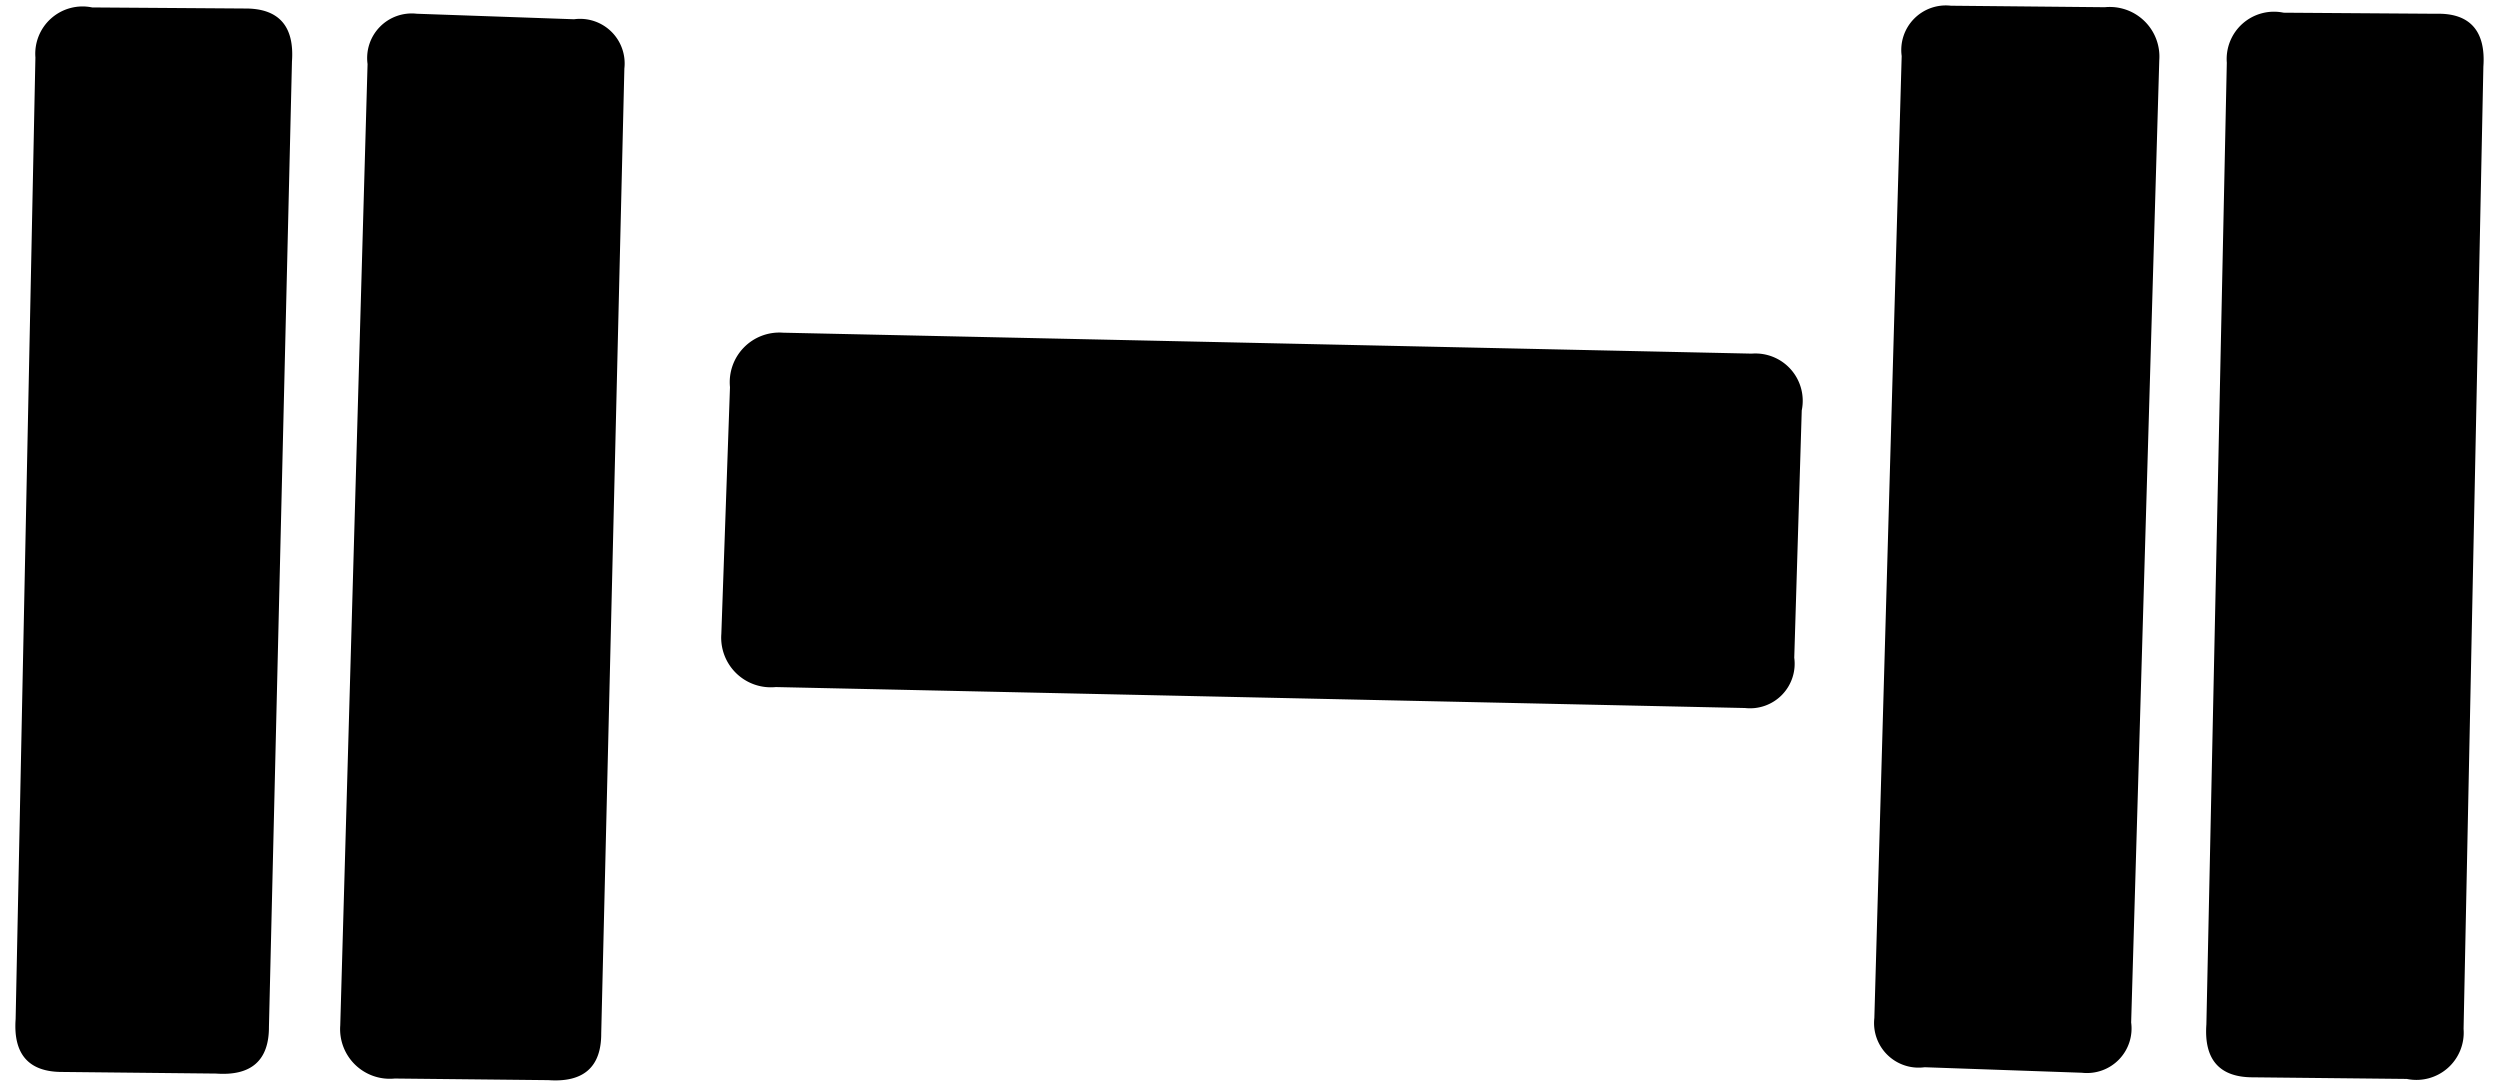
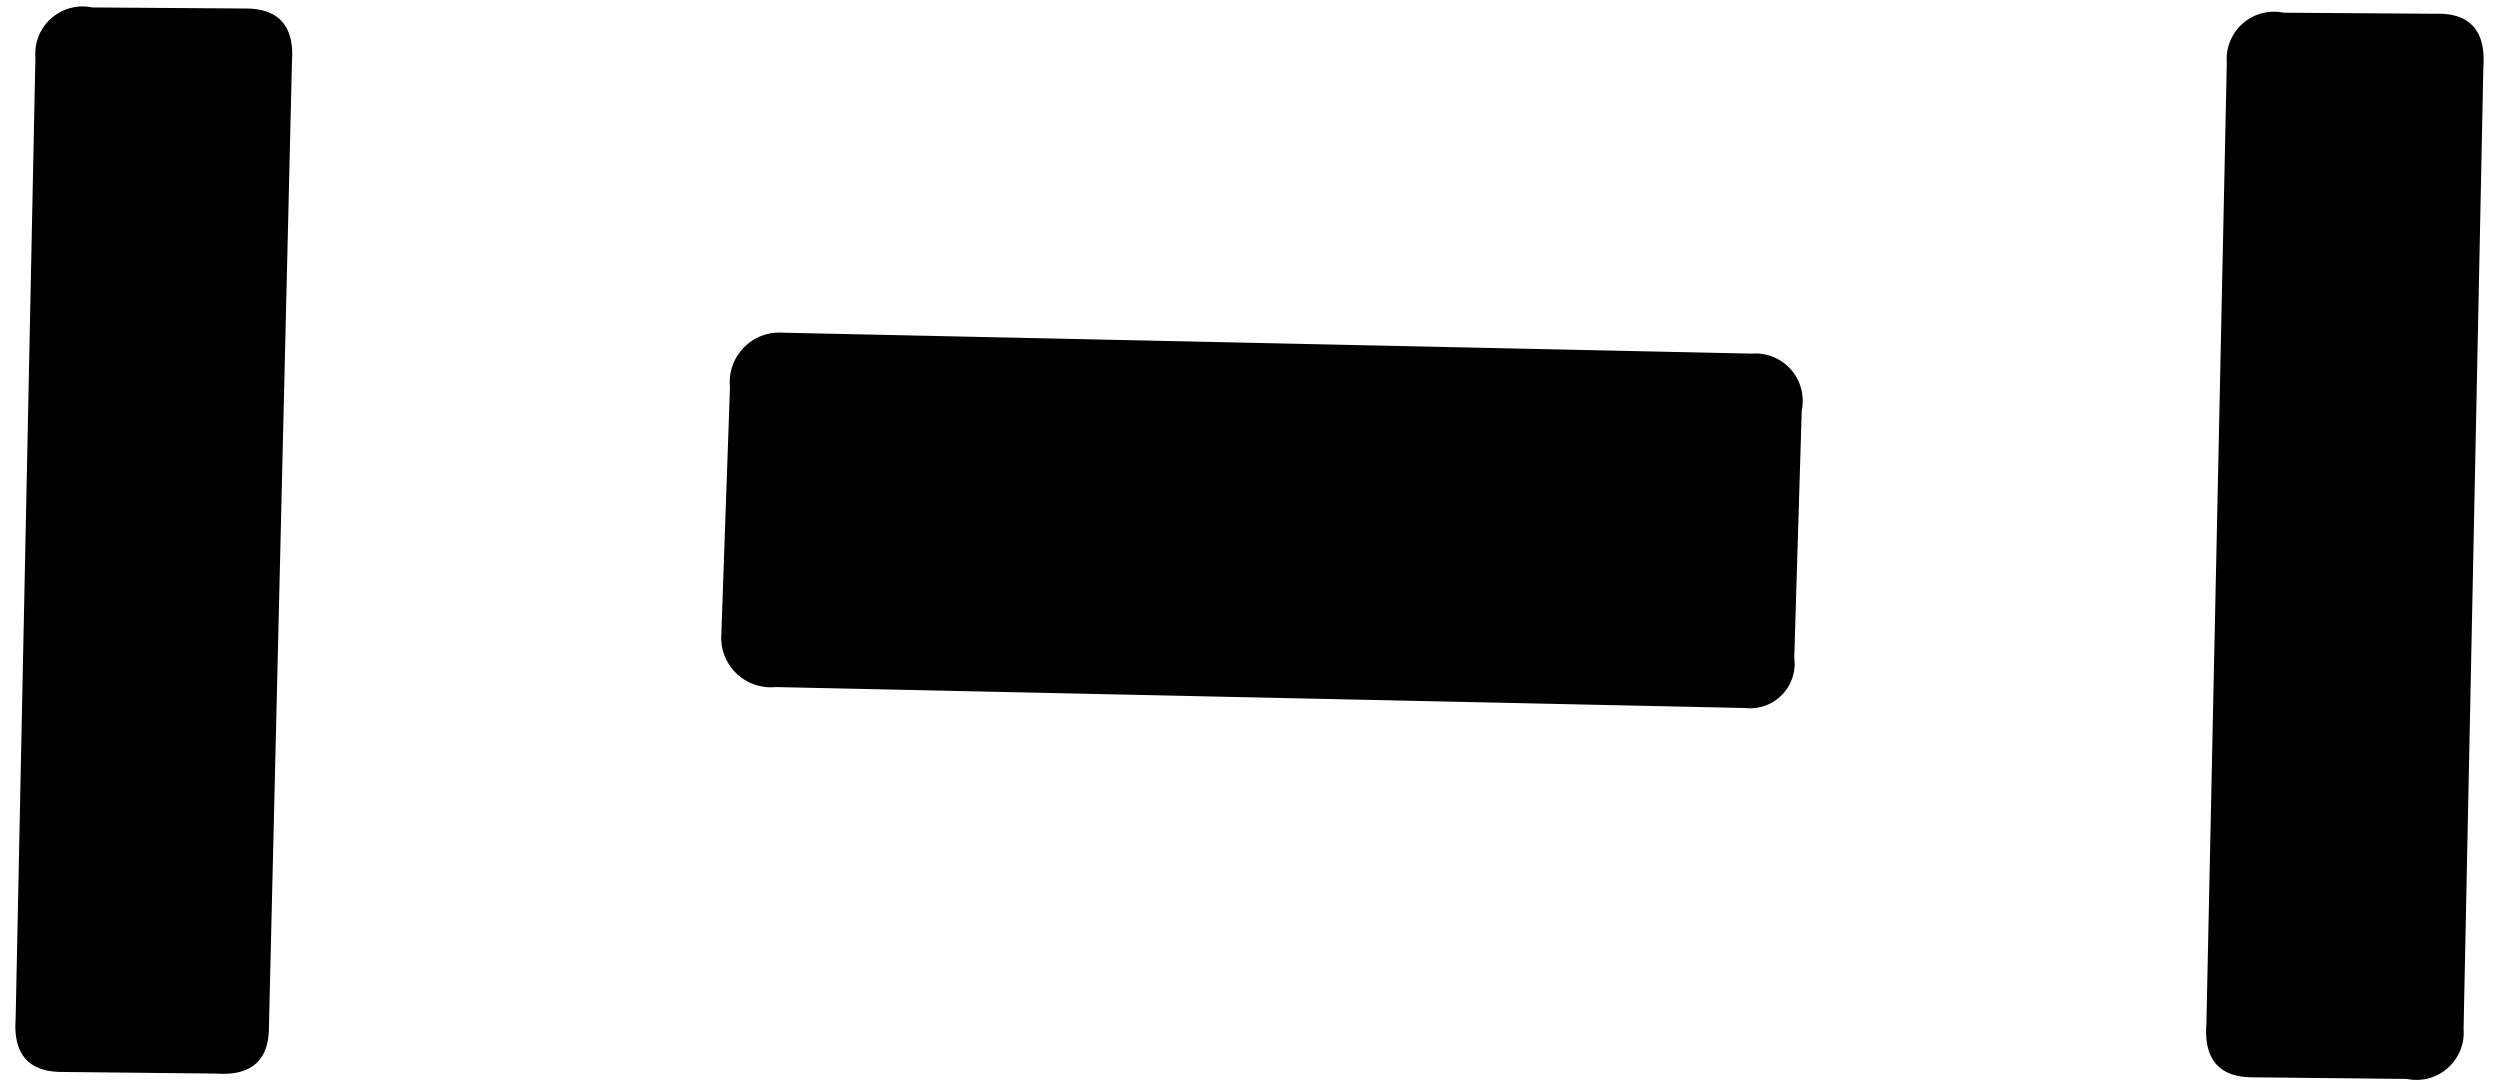
<svg xmlns="http://www.w3.org/2000/svg" viewBox="-14294 1420.967 19.229 8.354">
  <g id="Group_106" data-name="Group 106" transform="matrix(0.999, 0.035, -0.035, 0.999, -14293.694, 1420.448)">
    <path id="Path_142" data-name="Path 142" d="M2.057,19.114c.01.258-.122.384-.394.374l-1.182.029c-.258.01-.384-.122-.374-.394L0,11.723a.364.364,0,0,1,.423-.4L1.6,11.29c.258-.01.384.122.374.394Zm0,0" transform="translate(0 -10.761)" />
-     <path id="Path_143" data-name="Path 143" d="M54.646,18.884c.01.258-.122.384-.394.374l-1.182.029a.382.382,0,0,1-.433-.394l-.049-7.4a.343.343,0,0,1,.365-.4h1.211a.343.343,0,0,1,.4.365Zm0,0" transform="translate(-50.032 -10.57)" />
    <path id="Path_144" data-name="Path 144" d="M119.861,60.019a.343.343,0,0,1-.365.4l-7.459.1a.382.382,0,0,1-.433-.394l0-1.9a.382.382,0,0,1,.394-.433l7.454-.1a.364.364,0,0,1,.4.423Zm0,0" transform="translate(-106.174 -54.915)" />
-     <path id="Path_145" data-name="Path 145" d="M297.117,8.6a.343.343,0,0,1-.365.4h-1.211a.343.343,0,0,1-.4-.365l-.049-7.405a.343.343,0,0,1,.365-.4L296.641.8a.382.382,0,0,1,.433.394Zm0,0" transform="translate(-280.741 -0.782)" />
    <path id="Path_146" data-name="Path 146" d="M348.681,7.778a.364.364,0,0,1-.423.4l-1.182.029c-.258.01-.384-.122-.374-.394L346.6.412a.364.364,0,0,1,.423-.4L348.2-.021c.258-.015.384.122.374.394Zm0,0" transform="translate(-329.747)" />
  </g>
</svg>